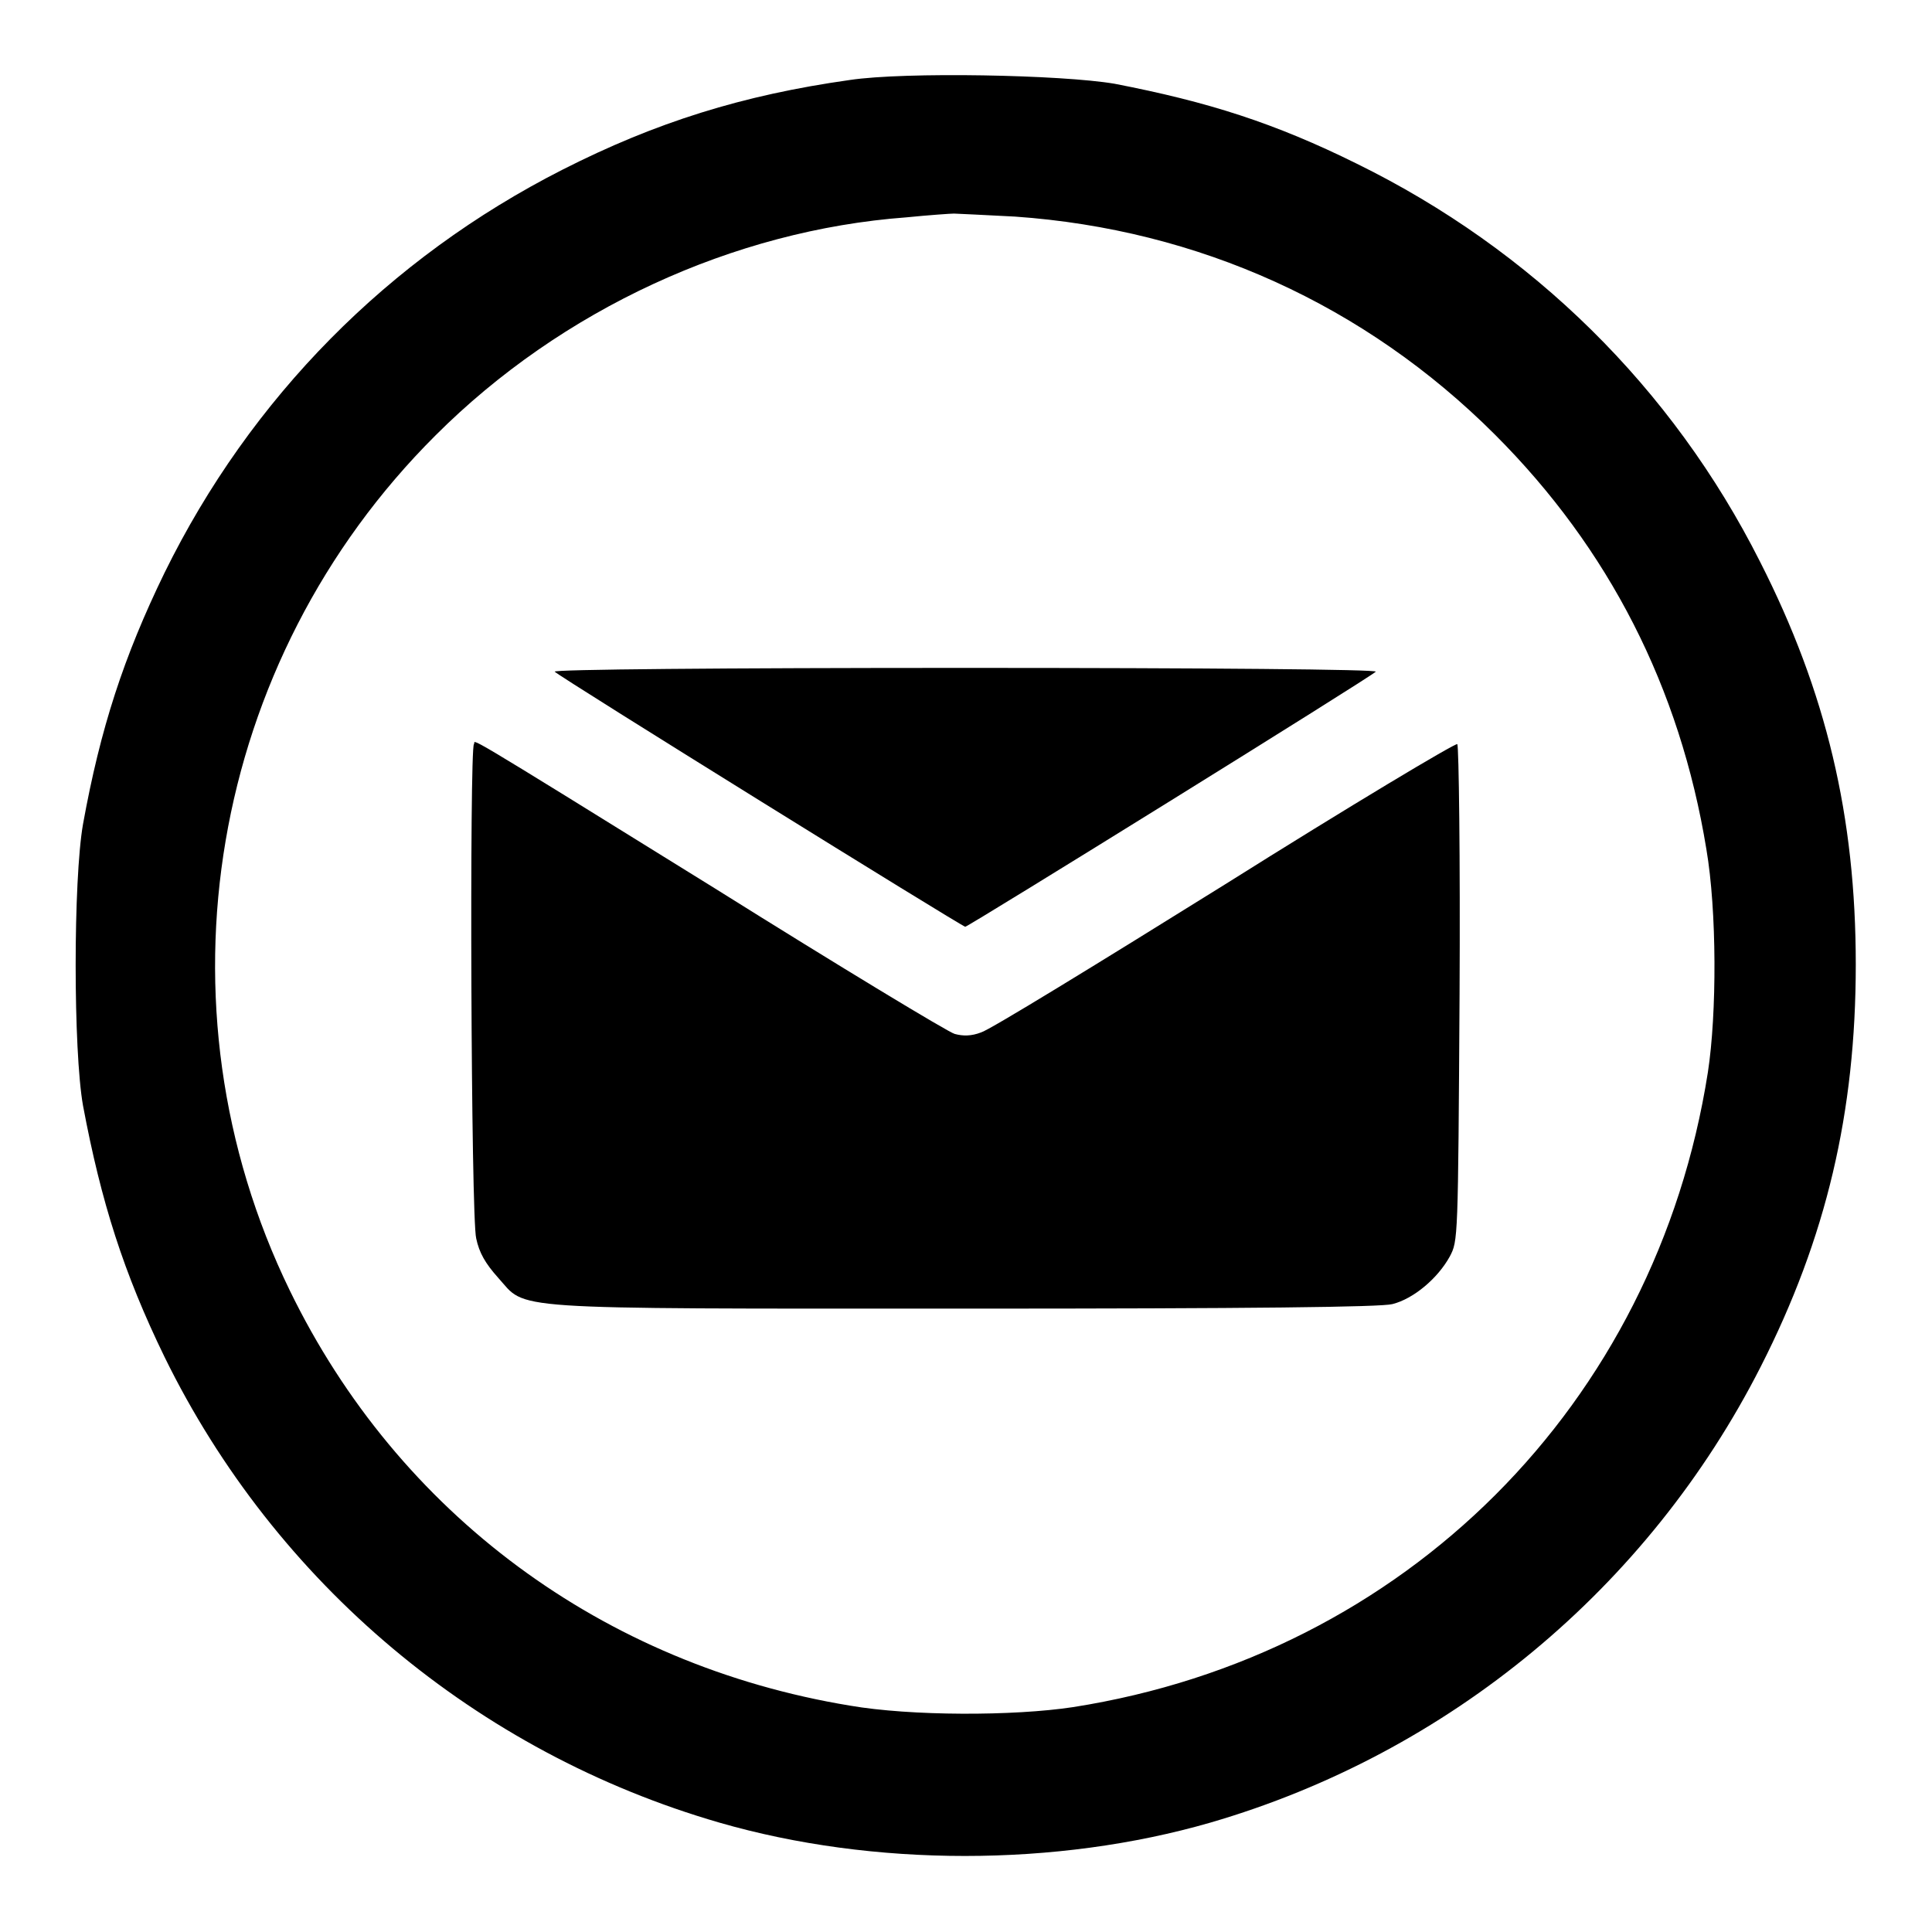
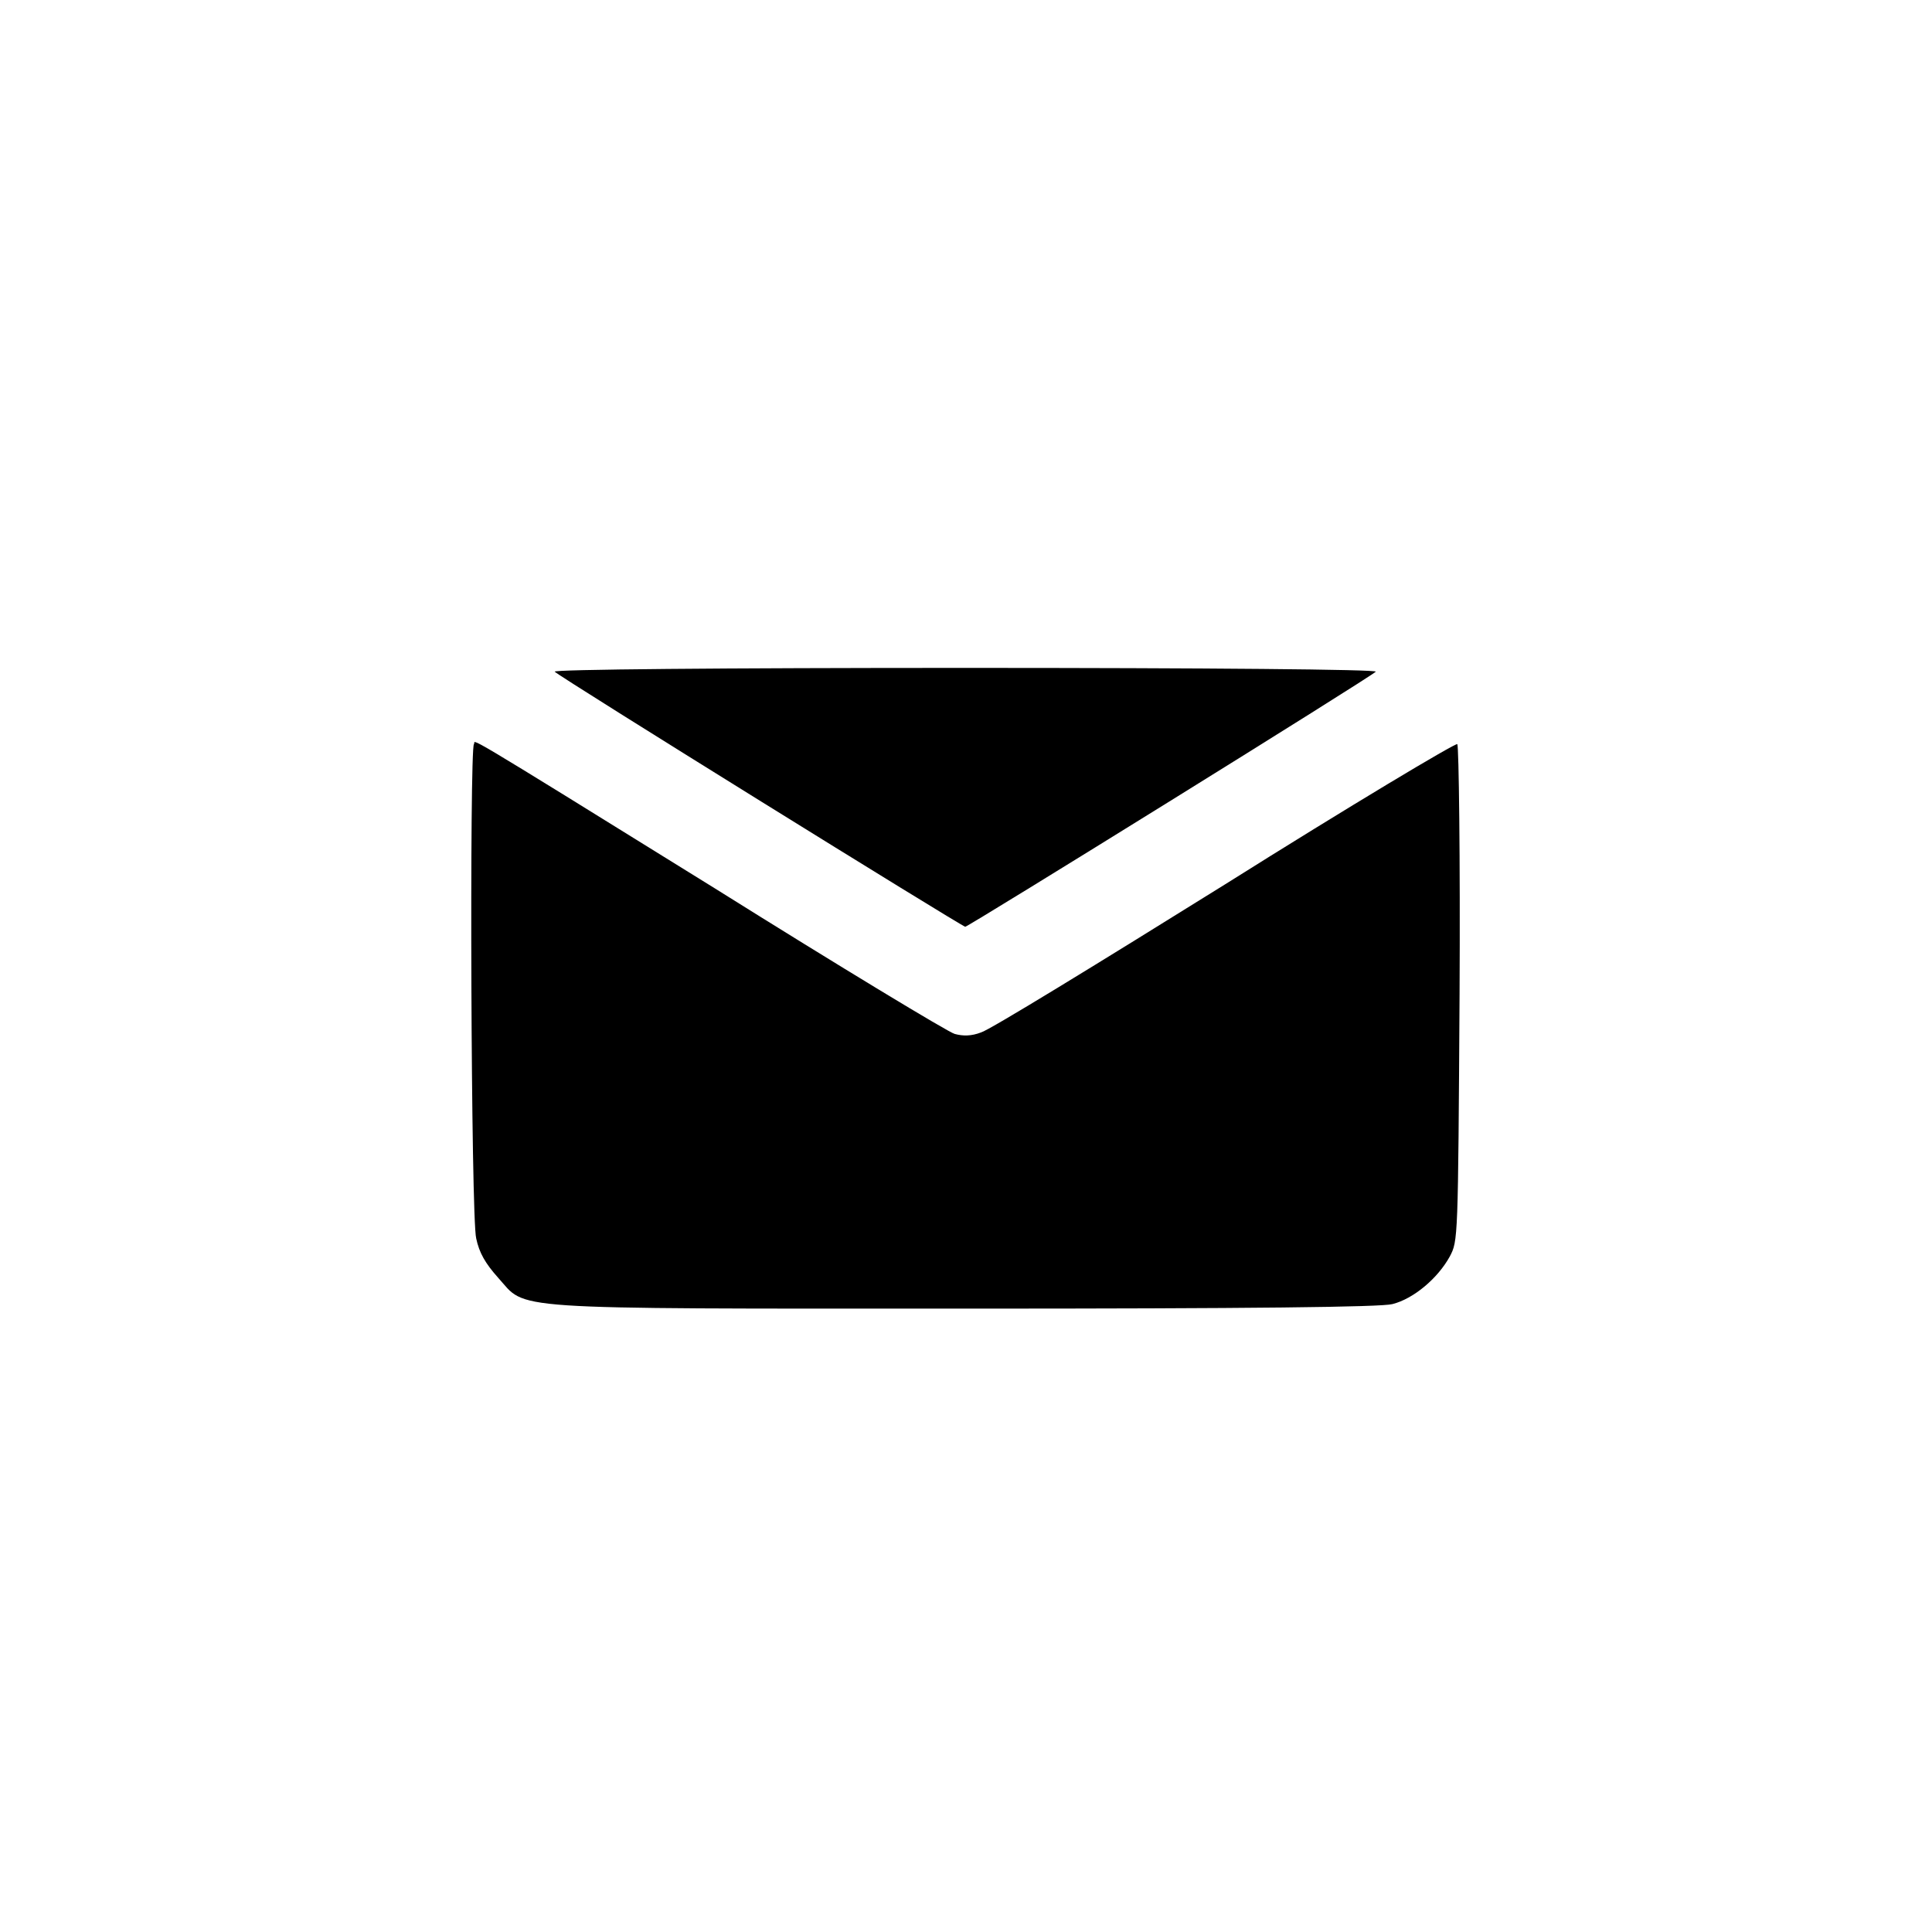
<svg xmlns="http://www.w3.org/2000/svg" version="1.1" x="0px" y="0px" viewBox="0 0 256 256" enable-background="new 0 0 256 256" xml:space="preserve">
  <g>
    <g>
      <g>
-         <path fill="#000000" d="M112.6,10.6c-14.2,2-25.7,5.6-38.1,11.9c-23,11.7-41.3,30.2-52.7,53.4C16.4,87,13.3,96.5,11,109.2c-1.3,7.4-1.3,30,0,37.3c2.4,12.8,5.4,22.2,10.8,33.3c14.7,30,41.4,52.4,73.5,61.7c20.4,5.9,44.7,5.9,65.1,0c31.6-9.2,58-31.1,72.9-60.4c8.7-17.1,12.6-33.7,12.6-53.3c0-19.6-3.9-36.1-12.7-53.4c-11.6-23-30.2-41.3-53.4-52.7c-10.9-5.4-19.7-8.2-32.1-10.6C140.7,9.9,119.9,9.5,112.6,10.6z M134.5,28.7c24.3,1.7,46.4,11.7,63.6,28.9c15.1,15.1,24.5,33.5,28,54.9c1.4,8.2,1.4,21.8,0.2,29.6c-6.9,44-40.1,77.2-84.1,84.1c-7.9,1.2-21.5,1.2-29.6-0.2c-32.7-5.4-59.8-25.4-74.2-55C20,133.2,27.7,87.6,57.7,57.7c16.7-16.7,39.5-27.2,62.4-28.9c3-0.3,5.9-0.5,6.3-0.5C126.8,28.3,130.5,28.5,134.5,28.7z" />
        <path fill="#000000" d="M73.5,89c0.8,0.8,54,33.8,54.4,33.8s53.6-33,54.4-33.8c0.3-0.3-22.4-0.5-54.4-0.5C95.7,88.5,73.2,88.7,73.5,89z" />
        <path fill="#000000" d="M62.8,98.6c-0.6,0.6-0.4,62.8,0.3,65.5c0.4,1.9,1.2,3.3,2.9,5.2c3.9,4.3-0.1,4.1,61.9,4.1c38,0,55.1-0.2,56.6-0.6c2.8-0.7,6-3.4,7.6-6.3c1.1-2.1,1.1-2.1,1.3-34.8c0.1-18-0.1-32.9-0.3-33.1c-0.2-0.2-14.1,8.1-30.8,18.6c-16.7,10.4-31.2,19.3-32.3,19.6c-1.3,0.5-2.4,0.5-3.5,0.2c-0.8-0.2-15.2-8.9-31.8-19.3C59.4,95.8,63.2,98.2,62.8,98.6z" />
      </g>
    </g>
  </g>
</svg>